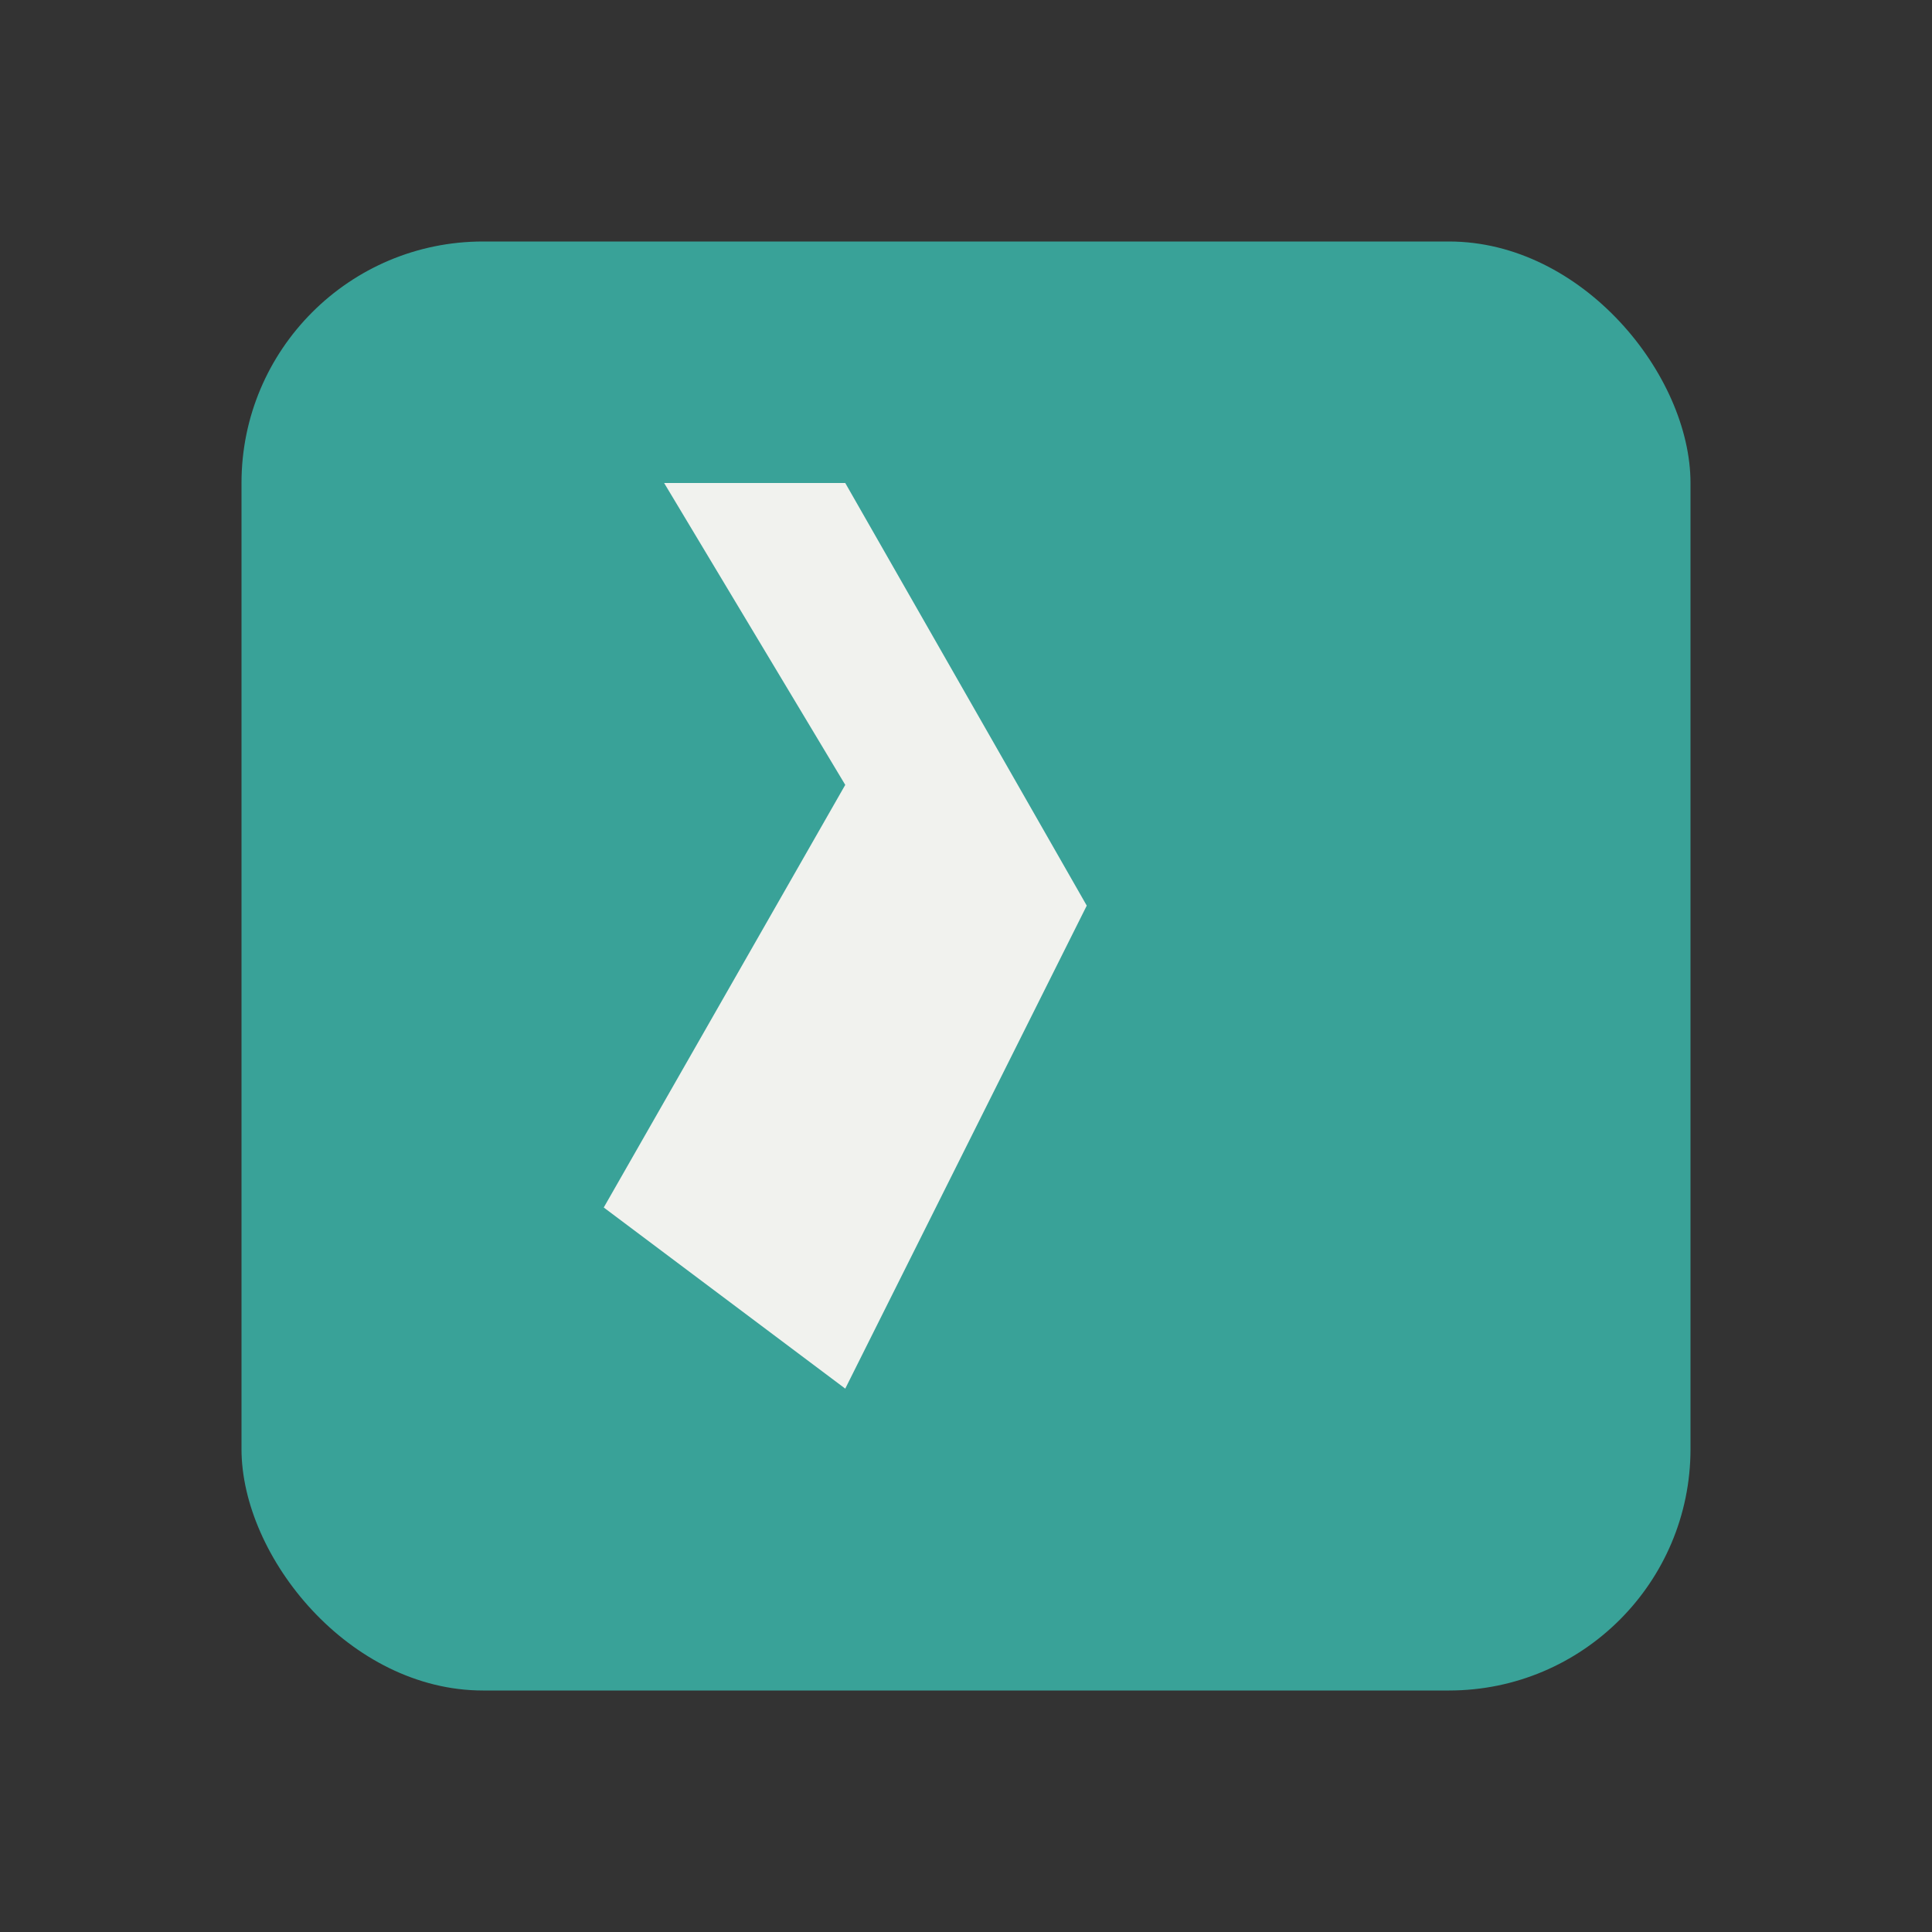
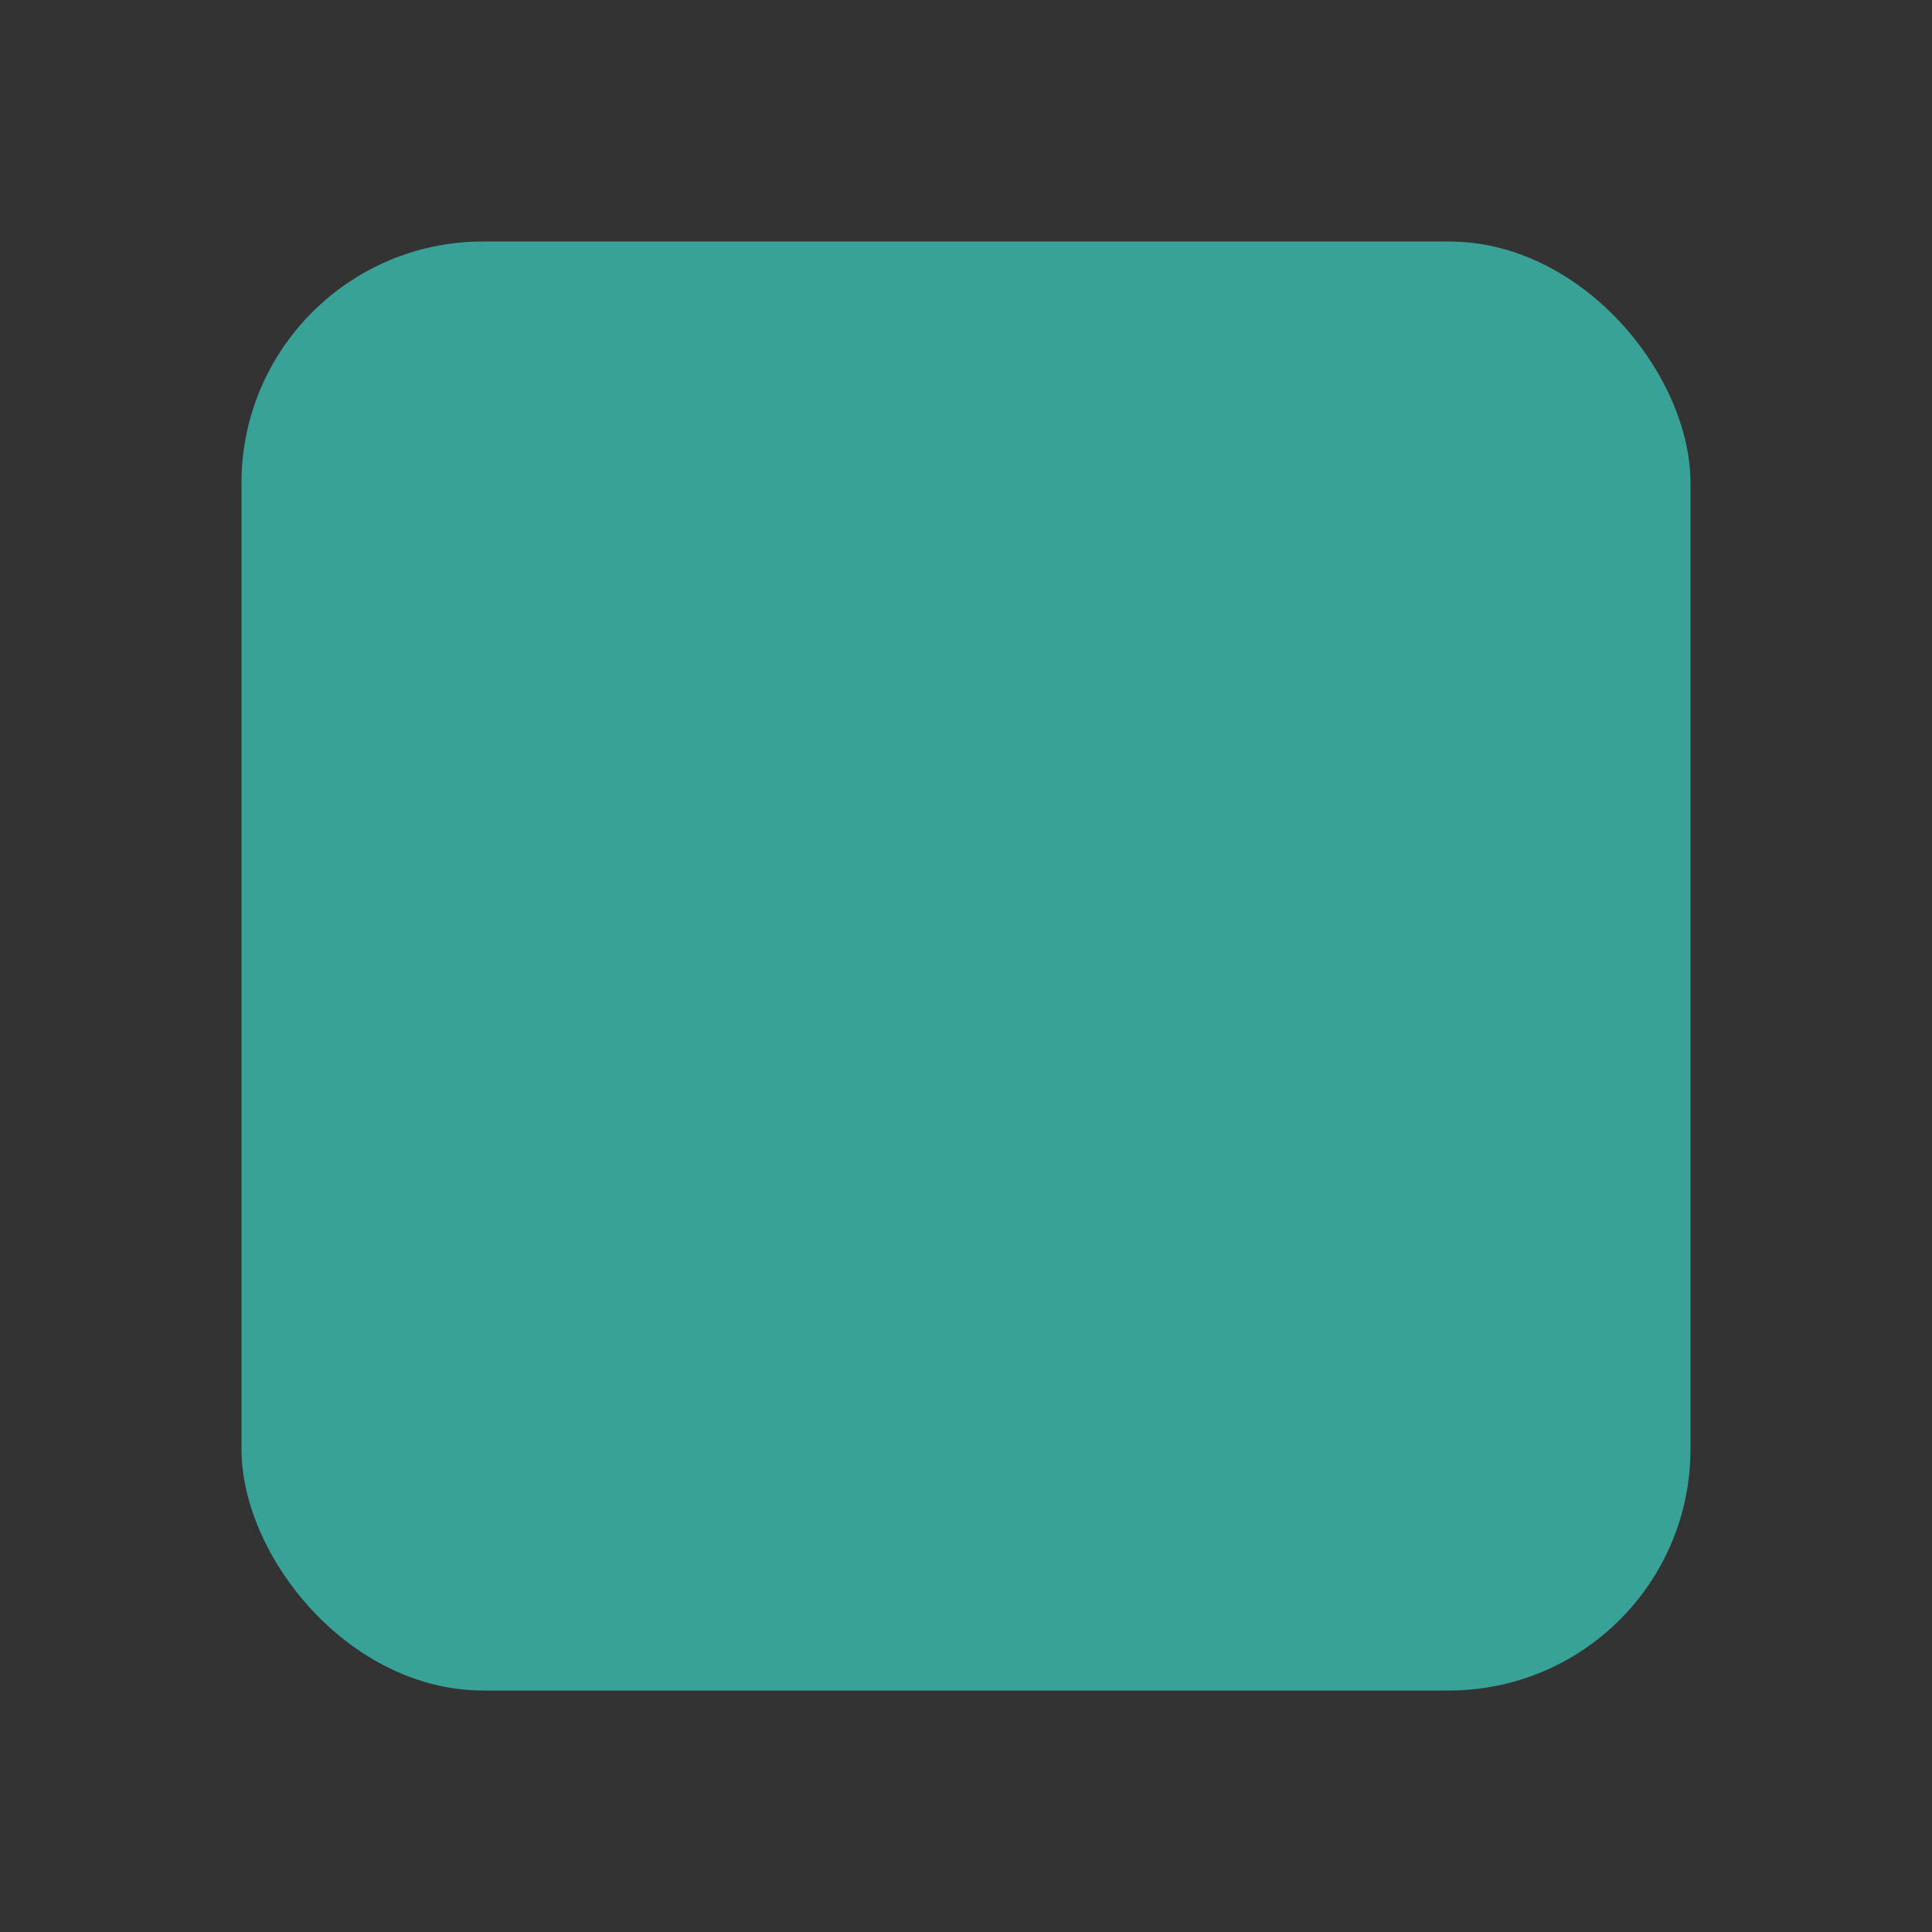
<svg xmlns="http://www.w3.org/2000/svg" width="32" height="32" viewBox="0 0 32 32">
  <rect x="0" y="0" width="32" height="32" fill="#333333" stroke="none" />
  <rect x="4" y="4" width="24" height="24" rx="4" fill="#39A298" />
-   <path d="M10 20l4-7-3-5h3l4 7-4 8z" fill="#F1F2EE" />
</svg>